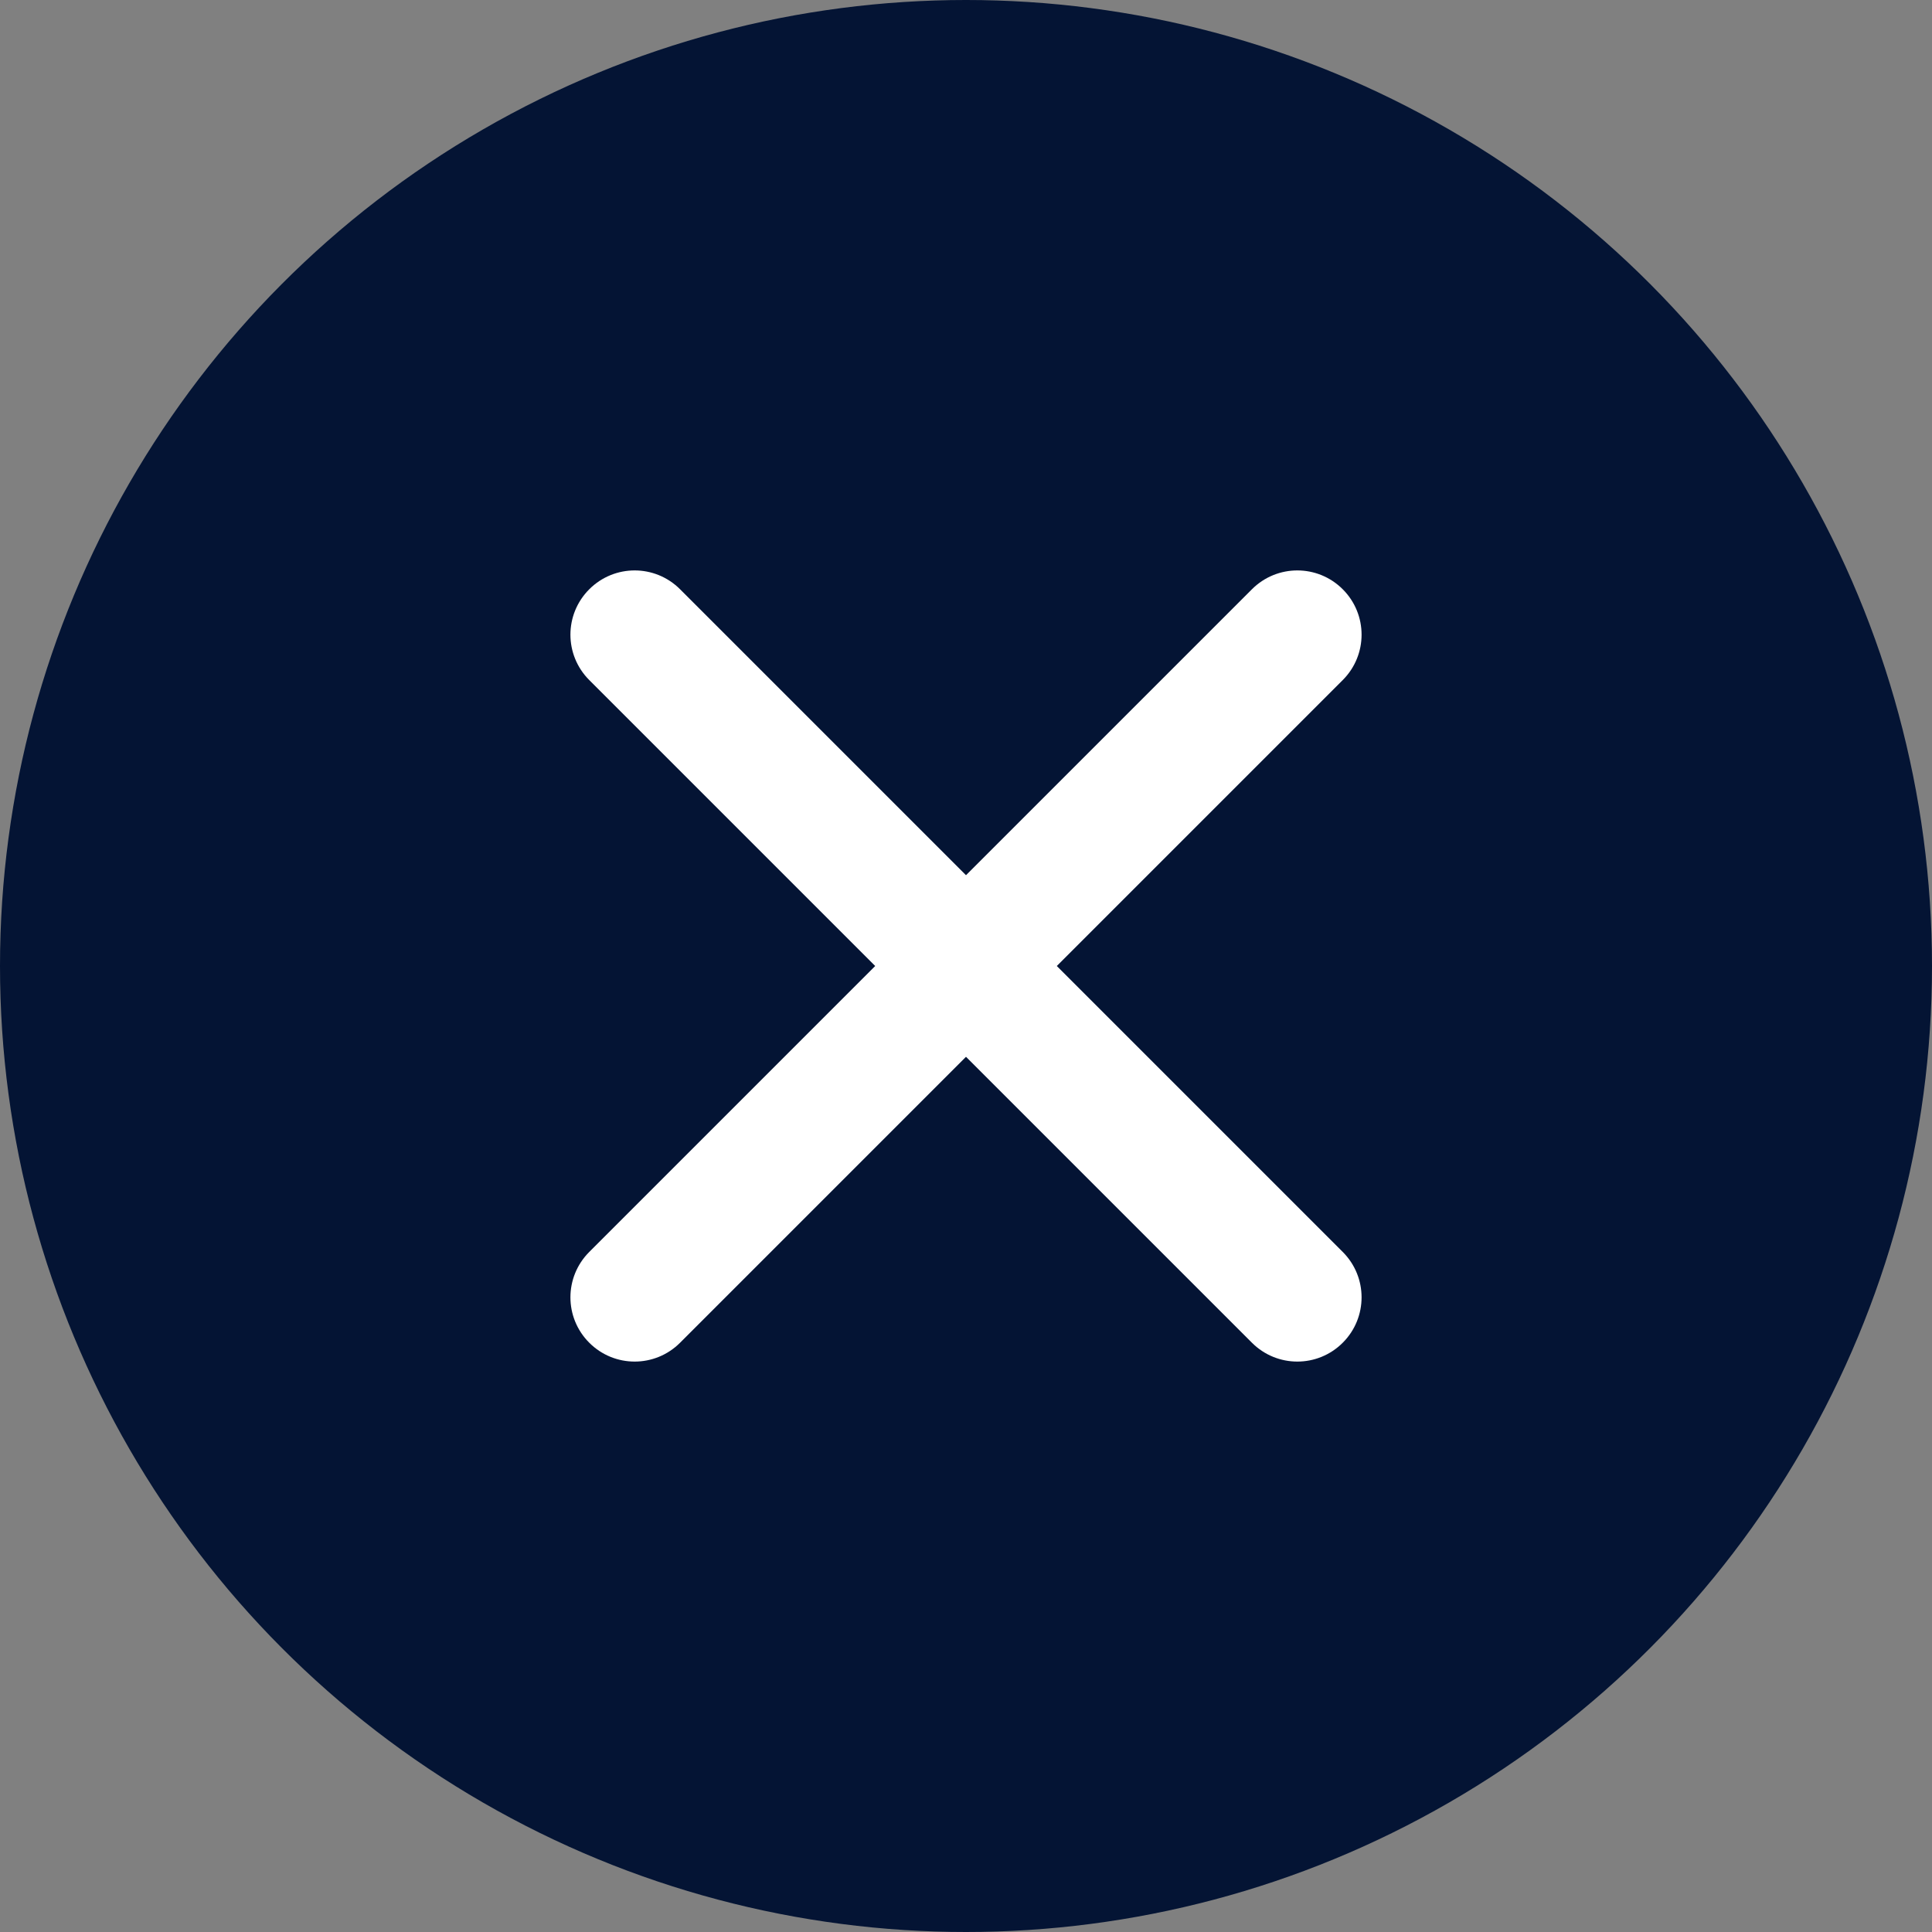
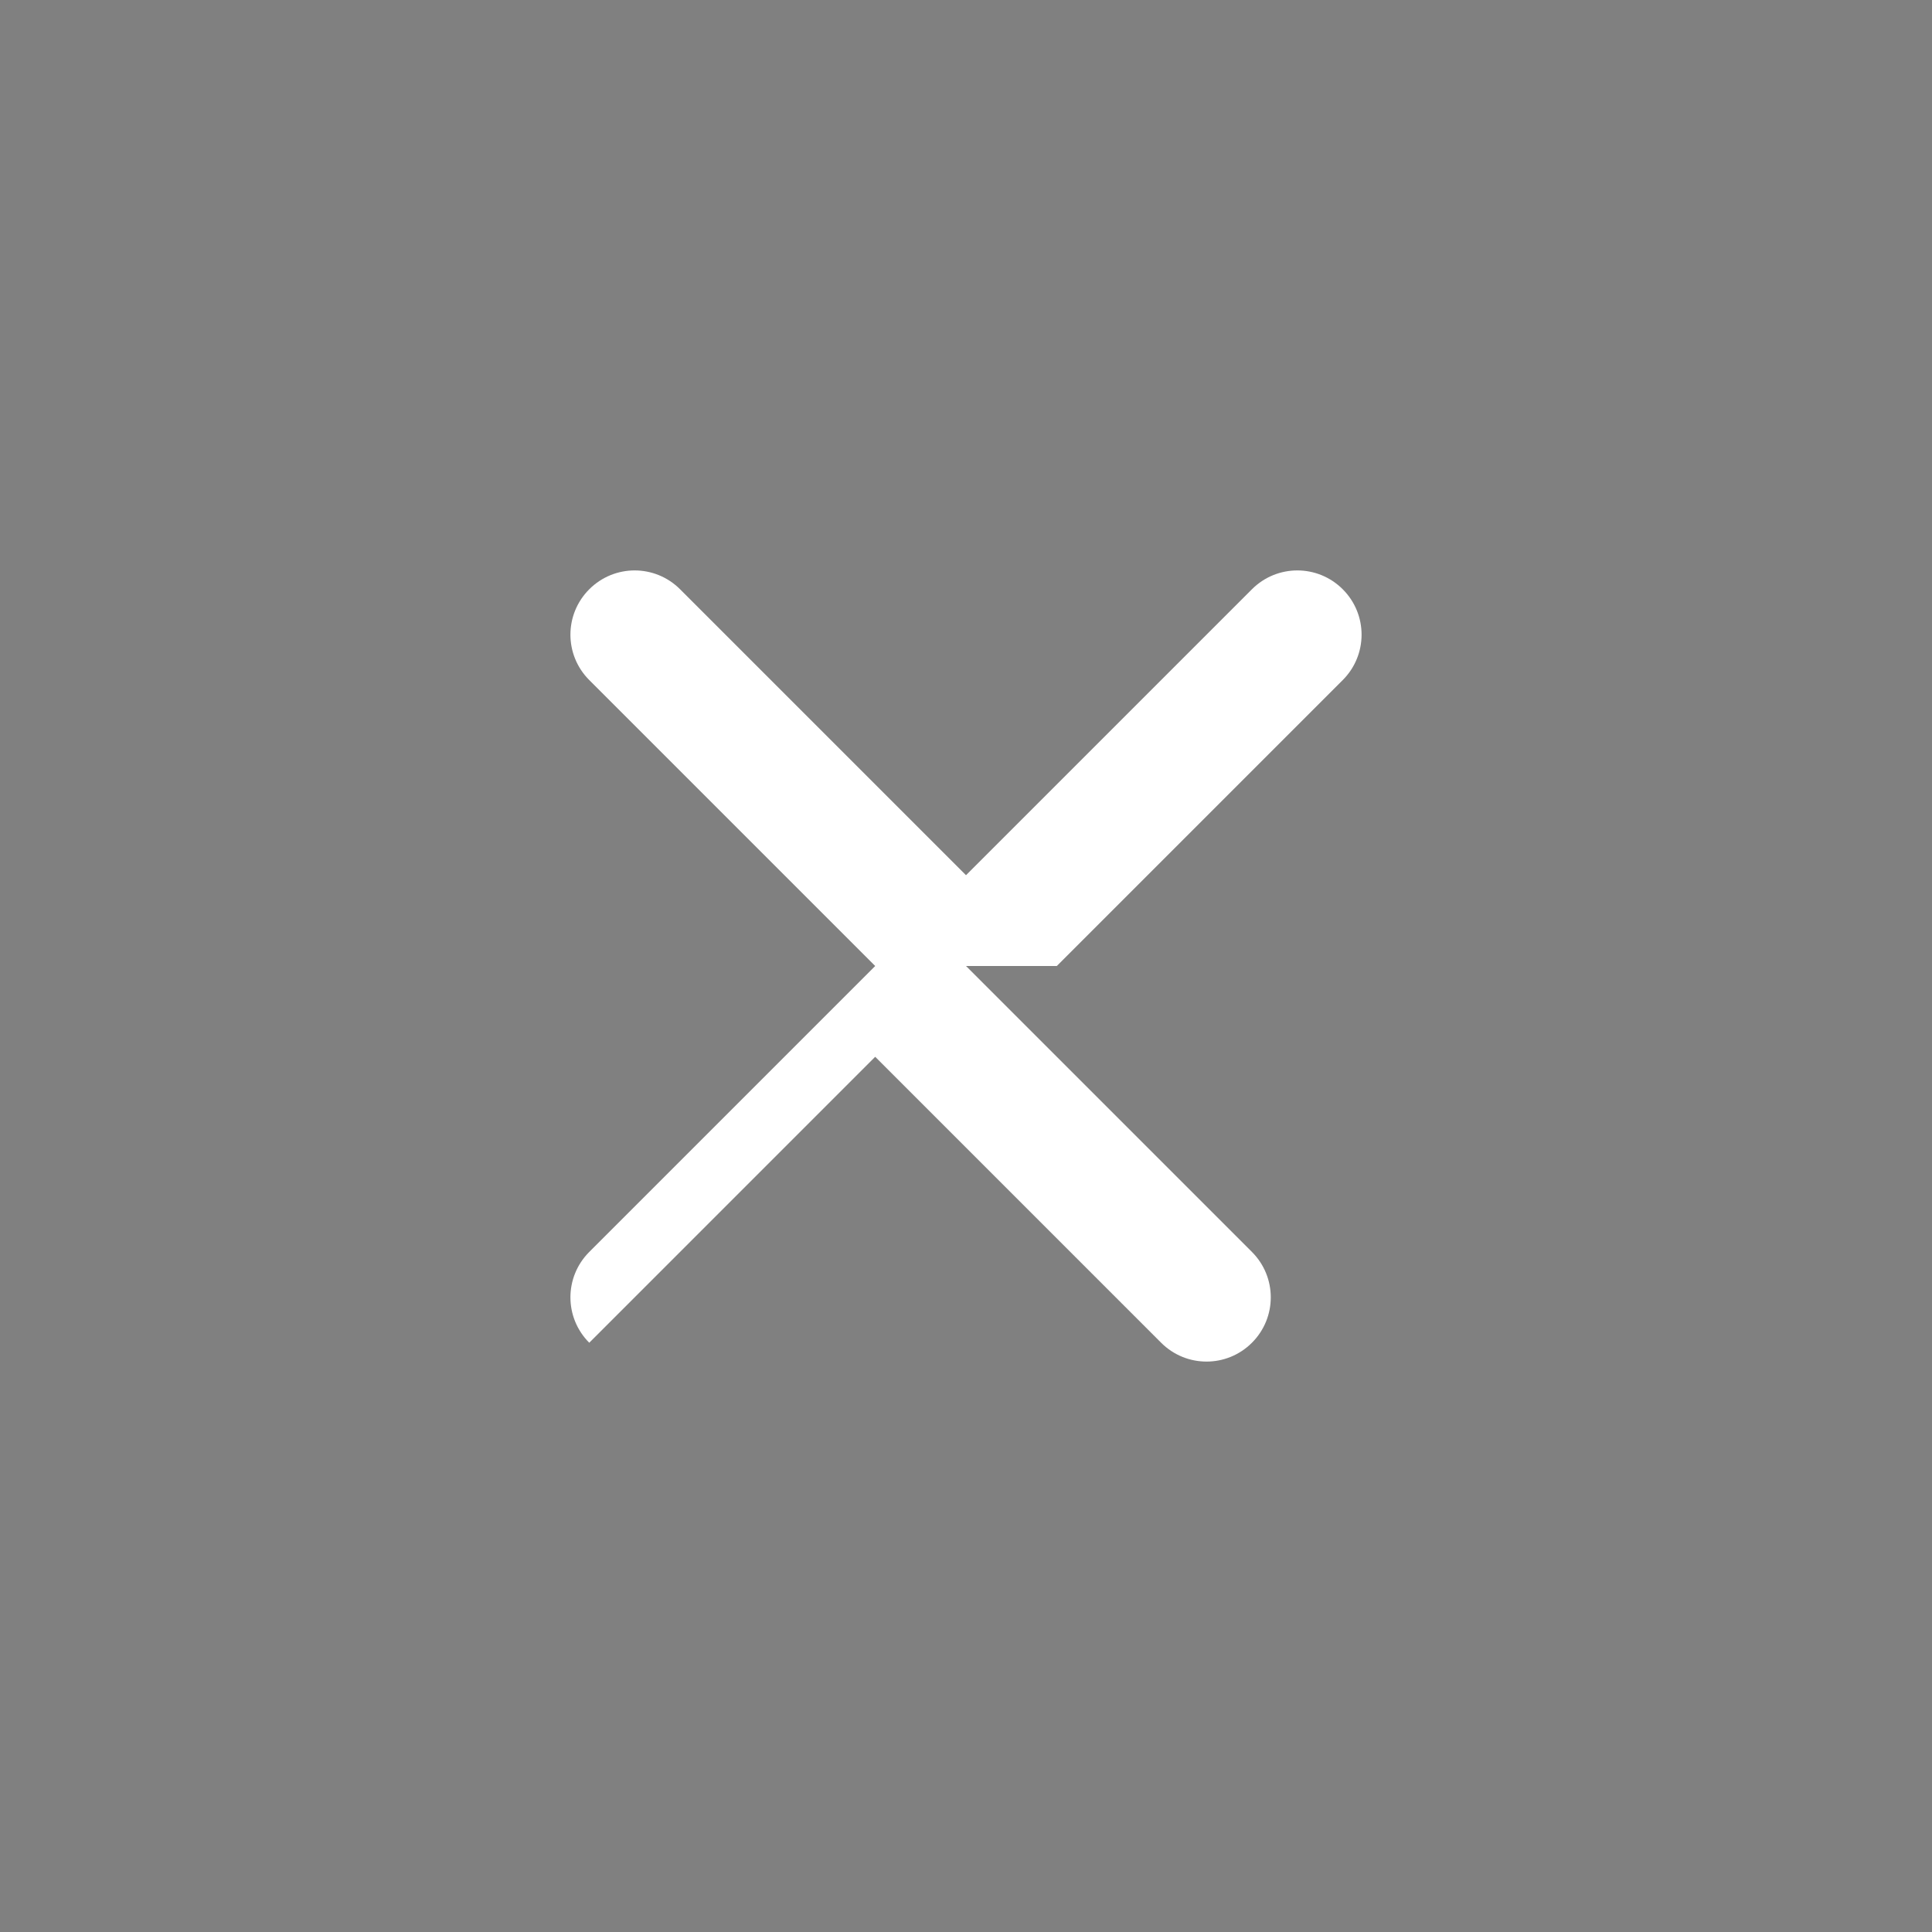
<svg xmlns="http://www.w3.org/2000/svg" id="a" viewBox="0 0 100 100">
  <rect x="0" y="0" width="100" height="100" fill="#808080" stroke="none" />
  <defs>
    <style>.b{fill:#fff;}.c{fill:#041434;}</style>
  </defs>
-   <circle class="c" cx="50" cy="50" r="50" />
-   <path class="b" d="m54.7,50l14.8-14.8c1.3-1.3,1.3-3.4,0-4.7s-3.4-1.3-4.7,0l-14.8,14.8-14.8-14.8c-1.3-1.3-3.4-1.3-4.7,0s-1.3,3.4,0,4.7l14.8,14.8-14.8,14.8c-1.3,1.3-1.3,3.4,0,4.7s3.4,1.3,4.7,0l14.8-14.8,14.8,14.8c1.3,1.3,3.4,1.3,4.7,0s1.3-3.4,0-4.7l-14.8-14.8Z" />
+   <path class="b" d="m54.7,50l14.8-14.8c1.3-1.3,1.3-3.4,0-4.7s-3.4-1.3-4.7,0l-14.8,14.8-14.8-14.8c-1.3-1.3-3.4-1.3-4.7,0s-1.3,3.4,0,4.7l14.8,14.8-14.8,14.8c-1.3,1.3-1.3,3.4,0,4.7l14.8-14.8,14.8,14.8c1.3,1.3,3.4,1.3,4.7,0s1.3-3.4,0-4.7l-14.8-14.8Z" />
</svg>